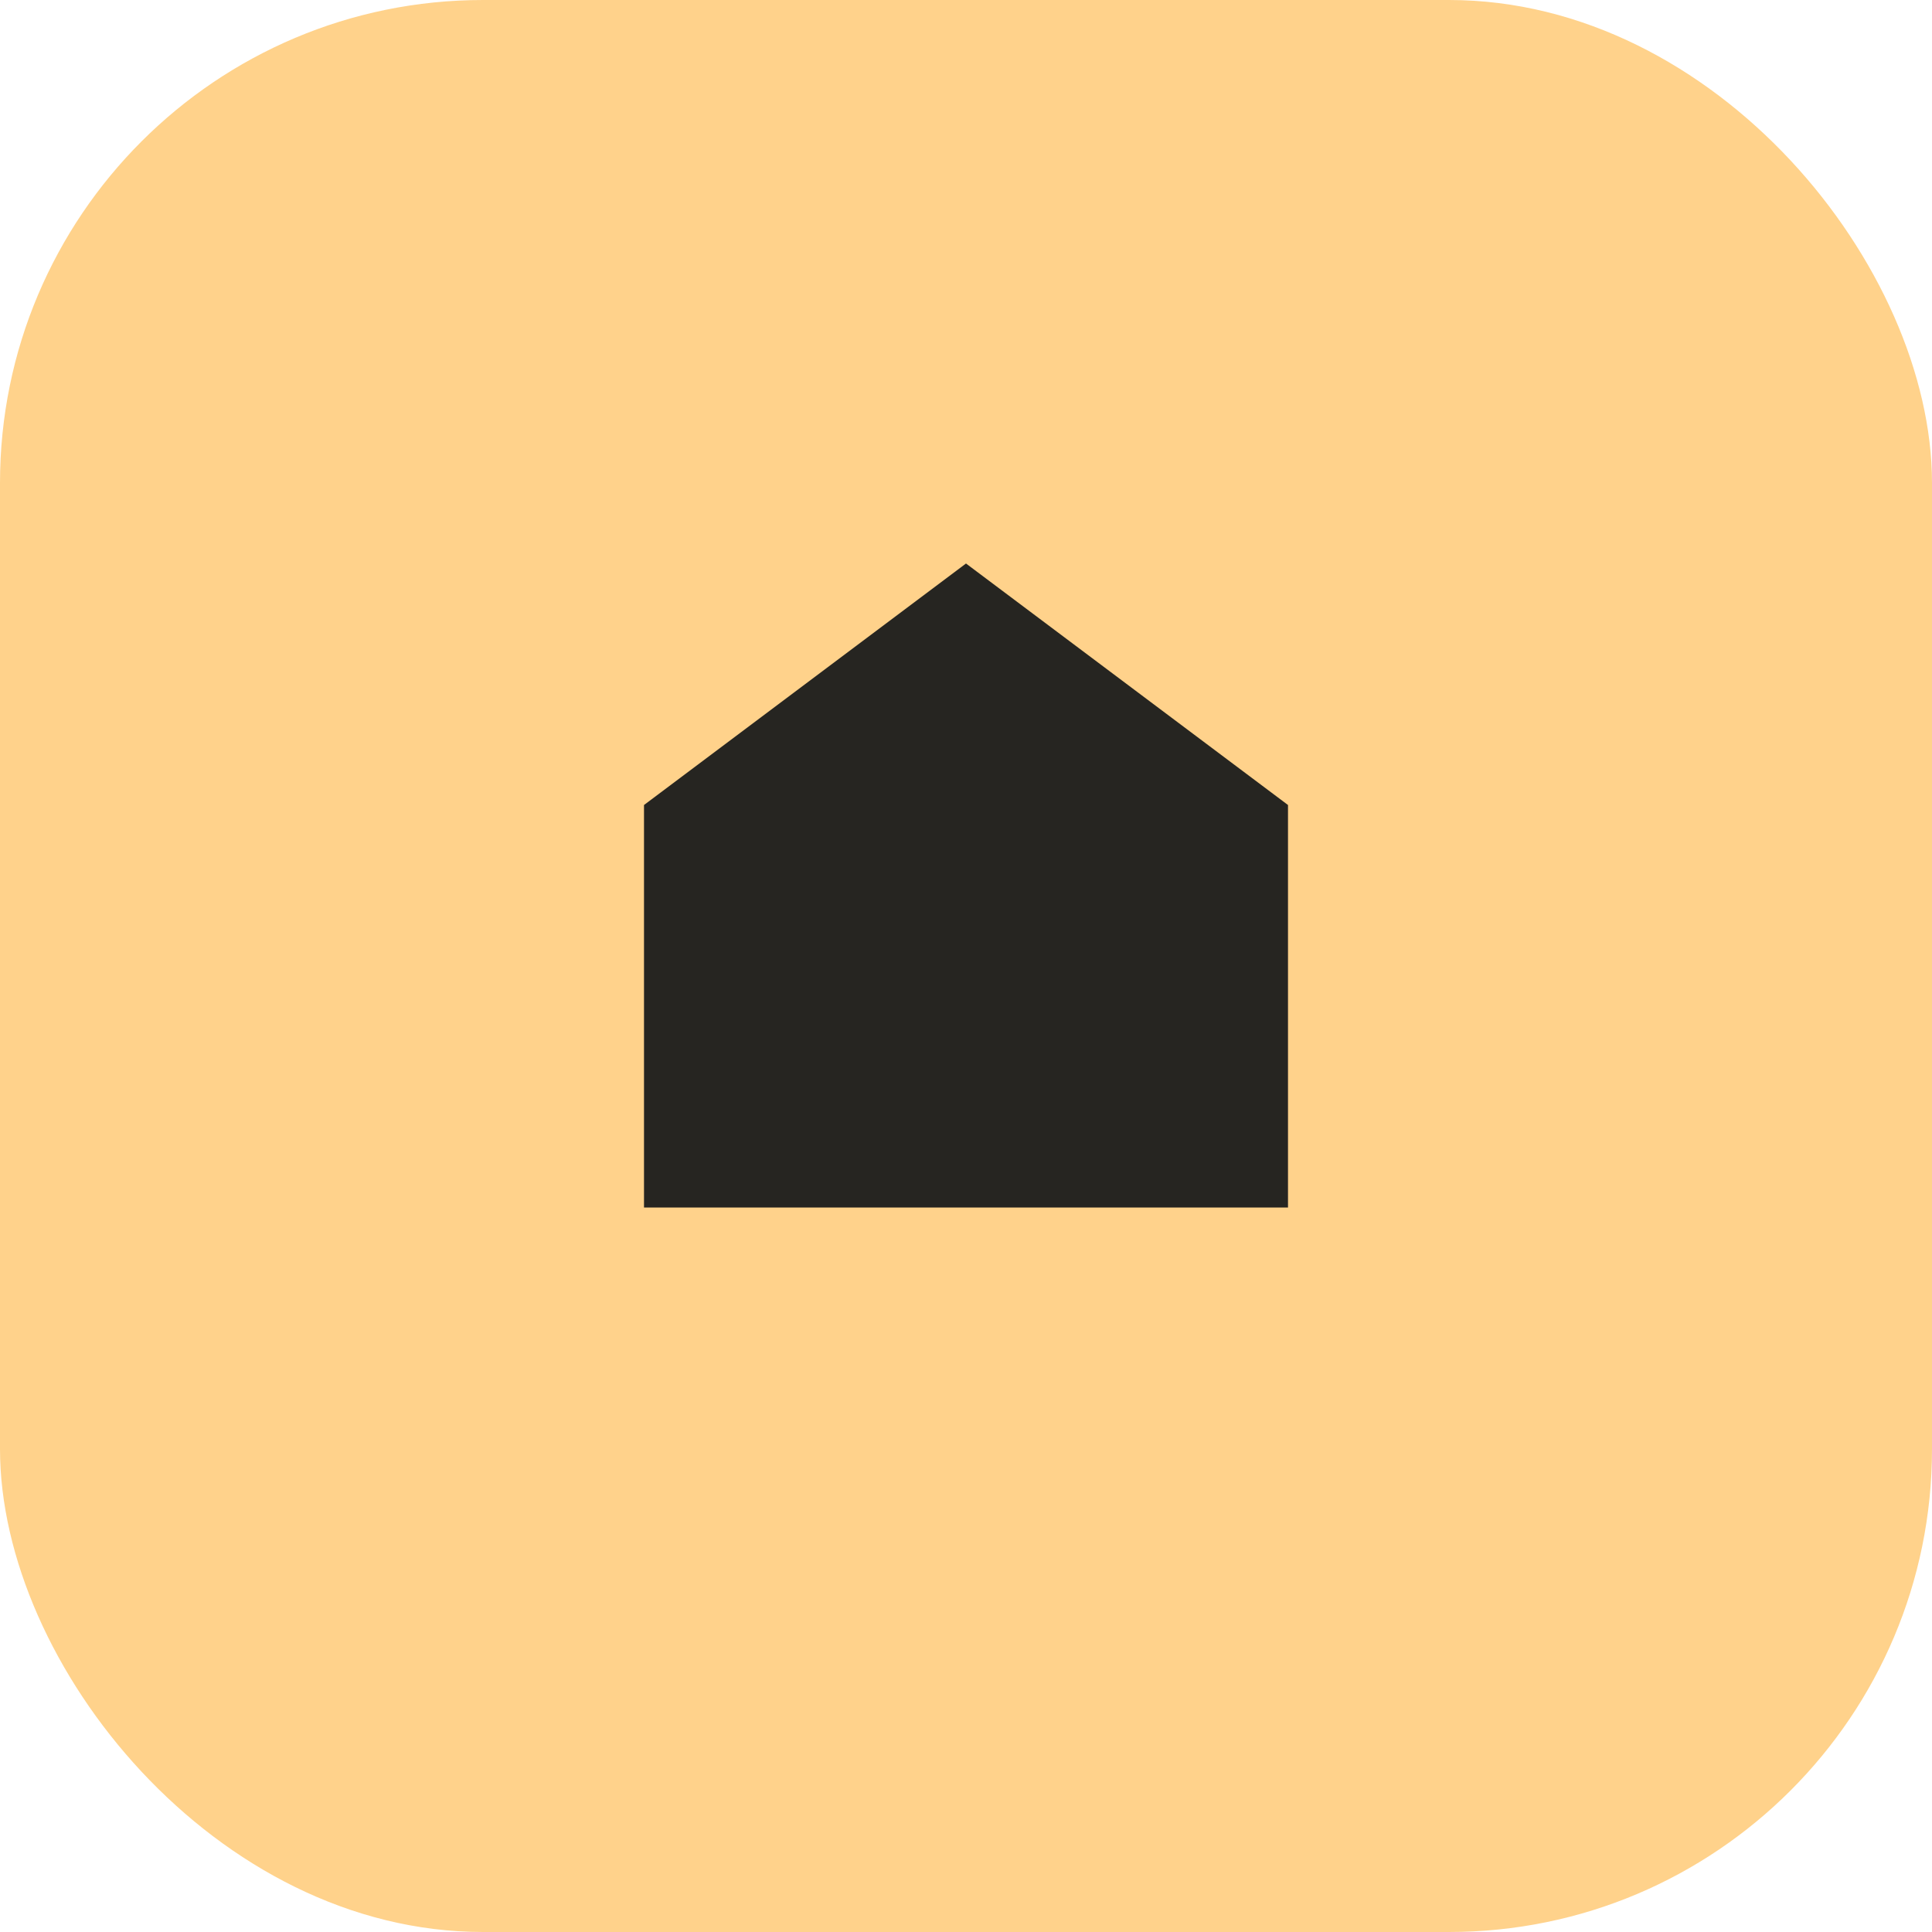
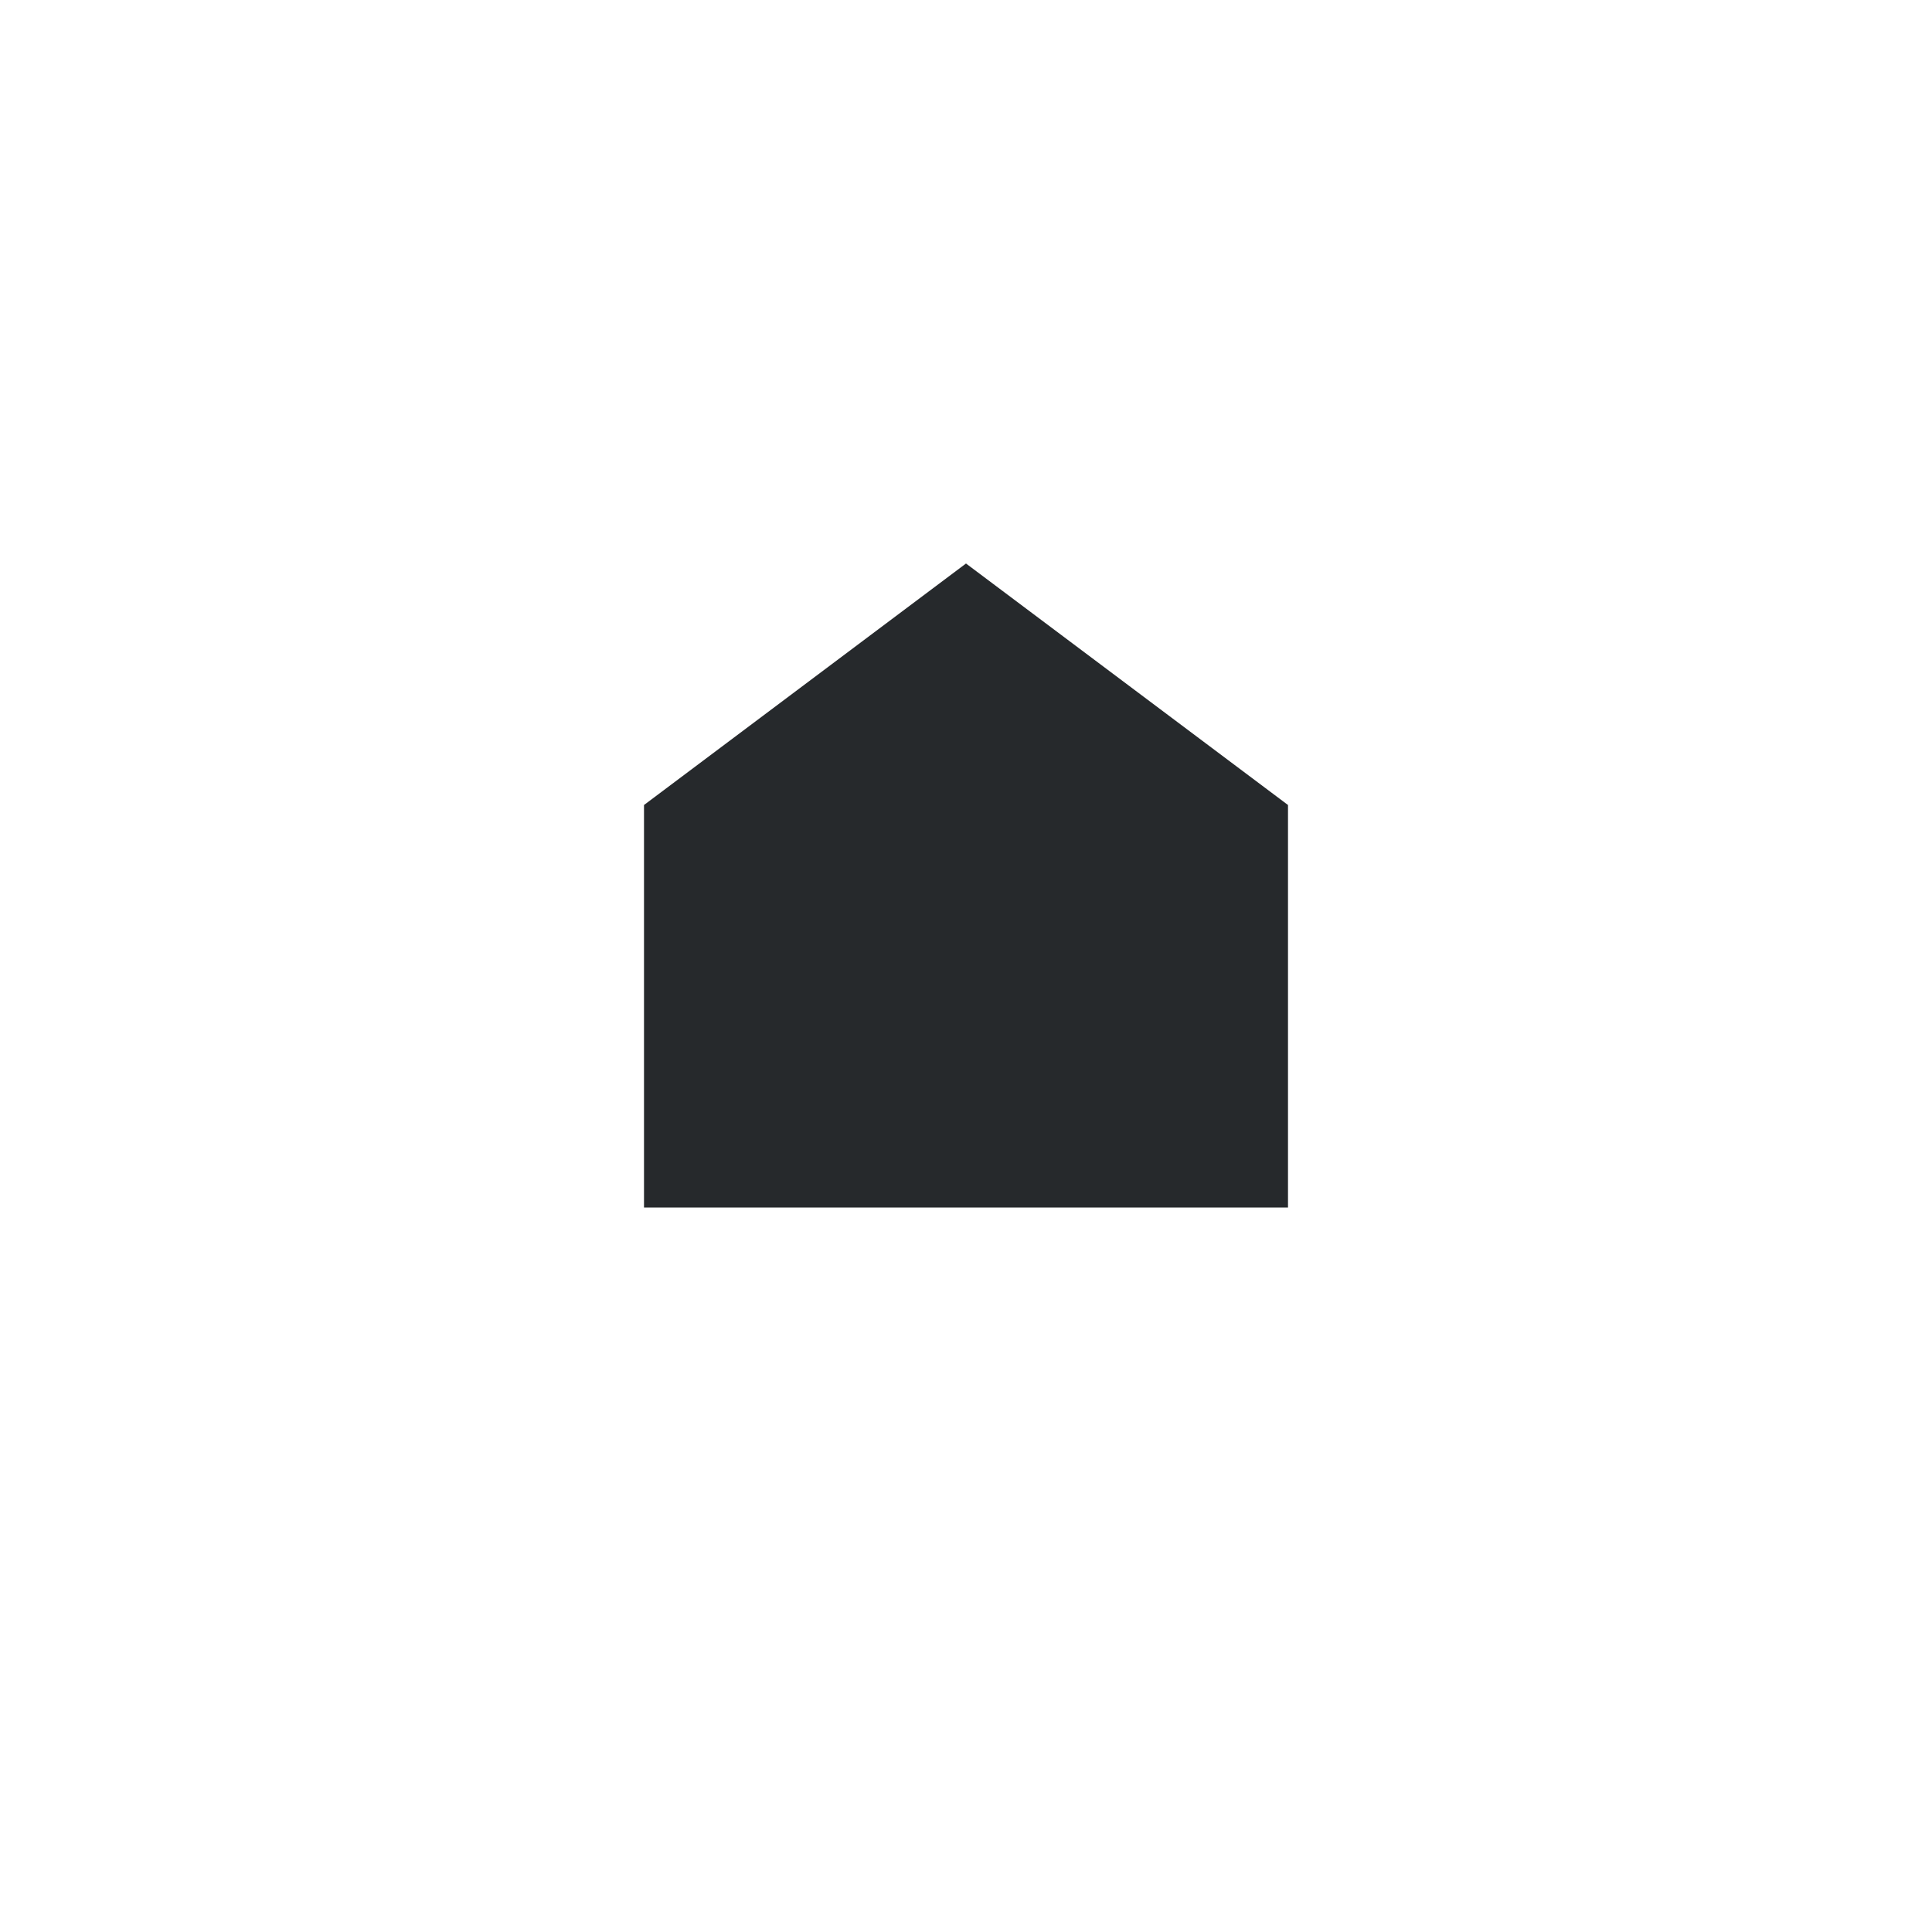
<svg xmlns="http://www.w3.org/2000/svg" width="48" height="48" viewBox="0 0 48 48">
-   <rect width="48" height="48" rx="12" fill="#ffd28b" />
-   <path d="M16 20l8-6 8 6v10H16V20zm6 6h4v4h-4v-4z" fill="#0F1216" fill-opacity=".9" />
+   <path d="M16 20l8-6 8 6v10H16V20m6 6h4v4h-4v-4z" fill="#0F1216" fill-opacity=".9" />
</svg>